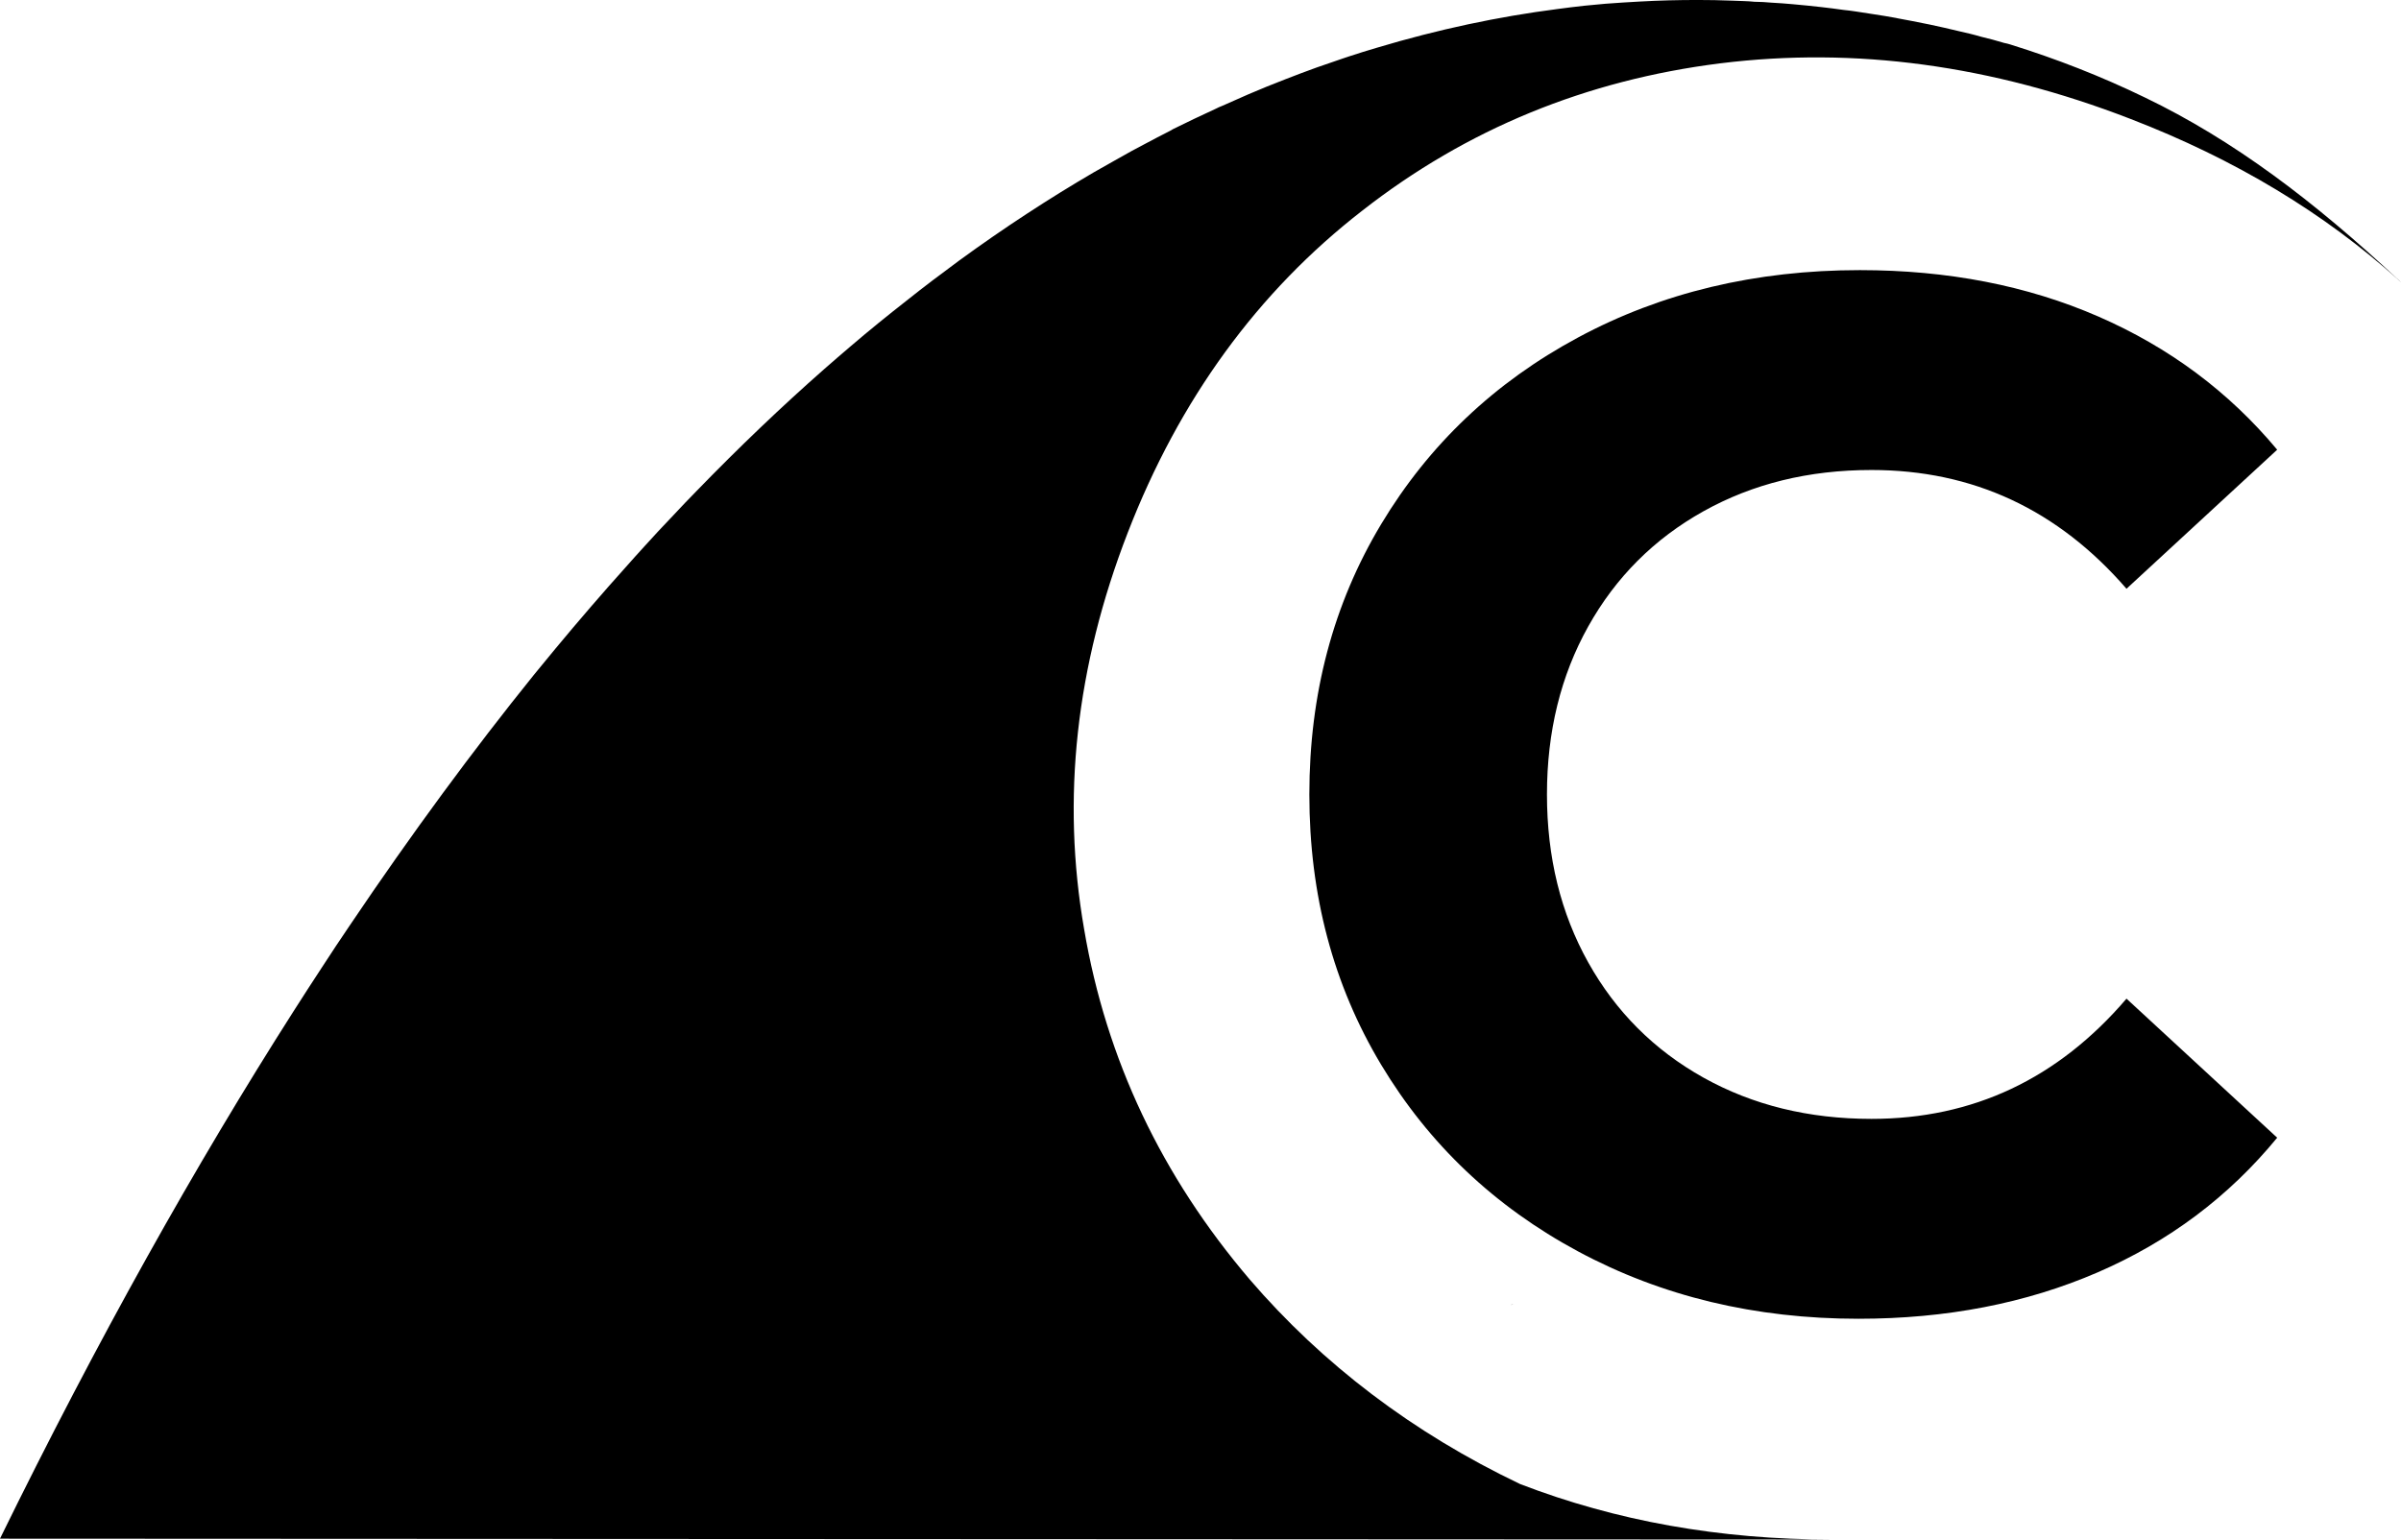
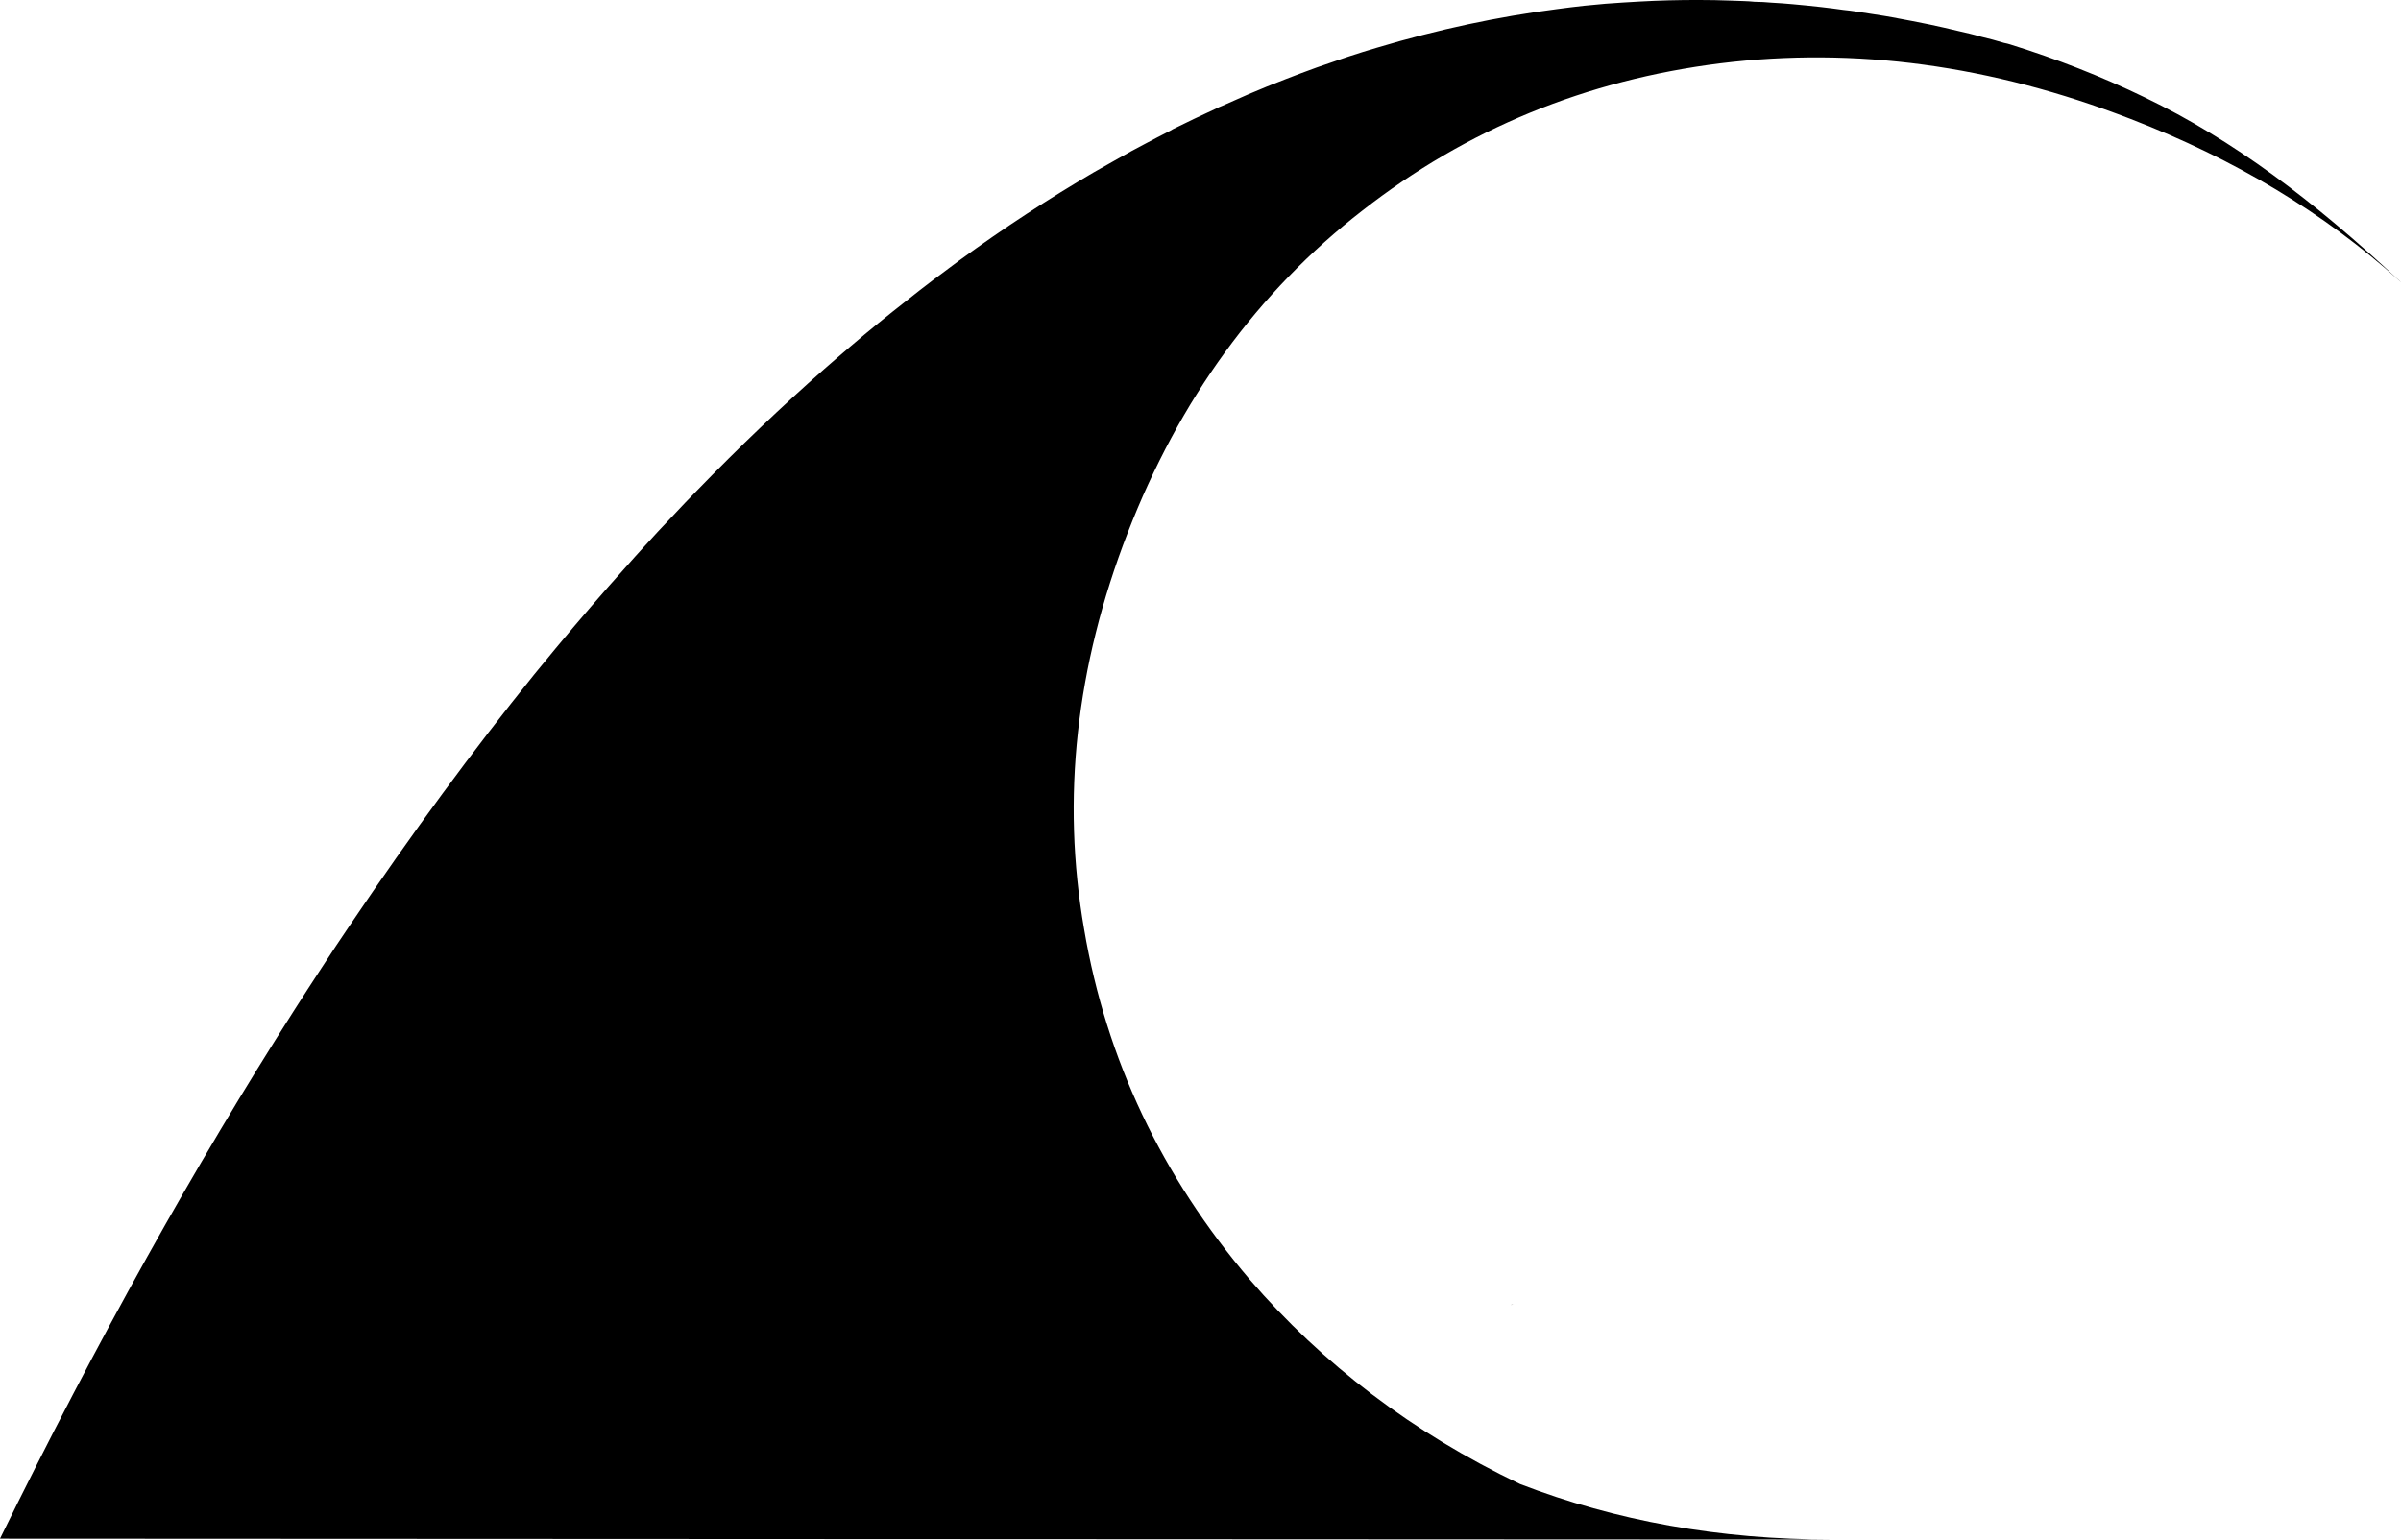
<svg xmlns="http://www.w3.org/2000/svg" version="1.1" id="Layer_1" x="0px" y="0px" enable-background="new 0 0 1500 1500" xml:space="preserve" viewBox="399.77 525.36 700.47 449.29">
  <g>
    <g>
      <path d="M1099.683,607.167C1100.042,607.255,1099.808,607.203,1099.683,607.167c-0.549-0.534-1.171-1.123-0.063-0.011    C1100.644,608.118,1100.195,607.671,1099.683,607.167z" />
      <path d="M986.64,538.465c-0.133-0.064-0.261-0.064-0.392-0.129c-0.581-0.194-1.161-0.323-1.808-0.452    c-2.194-0.652-4.457-1.292-6.718-1.808c-2.193-0.651-4.452-1.164-6.71-1.679c-2.715-0.653-5.488-1.292-8.263-1.875    c-0.324-0.063-0.653-0.134-0.973-0.194c-2.773-0.58-5.55-1.097-8.329-1.614c-0.191-0.059-0.385-0.059-0.576-0.128    c-2.199-0.389-4.392-0.77-6.651-1.1c-1.618-0.258-3.295-0.516-4.974-0.769c-1.226-0.201-2.387-0.328-3.617-0.458    c-2.194-0.317-4.323-0.581-6.52-0.833c-2.777-0.322-5.485-0.581-8.326-0.839c-2.004-0.195-4.068-0.329-6.198-0.452    c-1.614-0.136-3.293-0.259-4.974-0.259c-0.969-0.135-1.997-0.135-3.034-0.199c-1.157-0.06-2.386-0.06-3.55-0.129    c-3.292-0.13-6.582-0.193-9.944-0.193c-5.62,0-11.298,0.134-16.979,0.457c-3.295,0.189-6.65,0.382-9.941,0.641    c-2.064,0.2-4.135,0.394-6.197,0.581c-2.649,0.323-5.295,0.582-7.945,0.975c-16.975,2.19-34.539,5.872-52.616,11.298    c-2.649,0.776-5.355,1.615-8.068,2.513c-0.587,0.2-1.165,0.395-1.742,0.582c-2.52,0.845-5.102,1.743-7.686,2.648    c-2.975,1.099-6.003,2.189-9.104,3.423c-3.554,1.356-7.163,2.841-10.782,4.386c-2.517,1.098-5.038,2.196-7.618,3.365    c-0.71,0.256-1.356,0.575-2.001,0.897c-4.132,1.873-8.262,3.882-12.46,5.942c-0.515,0.318-0.774,0.454-0.774,0.454    c-2.52,1.291-5.036,2.576-7.555,3.939c-2.515,1.285-5.038,2.713-7.554,4.127c-2.455,1.357-4.839,2.712-7.295,4.128    c-12.911,7.558-26.019,16.083-39.189,25.701c-5.165,3.812-10.327,7.683-15.492,11.815c-5.357,4.192-10.787,8.591-16.142,13.177    c-2.583,2.189-5.1,4.386-7.684,6.641c-12.331,10.852-24.729,22.666-37.251,35.578c-2.26,2.32-4.585,4.71-6.844,7.165    c-2.842,2.964-5.684,6.005-8.526,9.165c-1.744,1.873-3.419,3.805-5.164,5.75c-6.844,7.615-13.749,15.625-20.661,23.95    c-2.067,2.521-4.128,5.033-6.259,7.617c-17.754,22.02-35.639,46.295-53.649,73.018c-2.781,4.075-5.494,8.202-8.271,12.466    c-2.771,4.192-5.485,8.454-8.262,12.781c-28.538,44.746-57.137,95.756-85.607,153.859l534.38,0.252    c-32.67,0-62.947-5.419-90.902-16.201c-31.249-14.922-57.587-34.933-78.896-59.718c-25.626-30.087-41.834-64.116-48.292-102.208    c-6.649-38.16-2.391-76.704,12.719-115.694c15.042-38.873,37.896-70.304,68.437-94.003    c30.474-23.823,65.334-38.093,104.526-42.995c39.19-4.845,78.961,0.517,119.503,16.201c30.671,11.814,56.815,27.633,78.38,47.129    c-24.857-23.242-48.421-40.994-74.055-53.33C1012.525,547.502,999.485,542.471,986.64,538.465z" />
    </g>
    <path d="M841.649,905.997l-0.964,0.176v-0.061C841.048,906.112,841.35,906.053,841.649,905.997z" />
    <path d="M970.398,739.562" />
-     <path d="M860.169,890.564c-24.378-13.106-43.537-31.28-57.485-54.525c-13.95-23.253-20.924-49.525-20.924-78.831   c0-29.308,6.974-55.59,20.924-78.837c13.948-23.247,33.107-41.427,57.485-54.528c24.372-13.104,51.778-19.651,82.213-19.651   c25.639,0,48.823,4.509,69.534,13.527c20.713,9.02,38.104,21.979,52.2,38.884l-43.959,40.576   c-20.009-23.102-44.806-34.657-74.393-34.657c-18.32,0-34.66,4.016-49.034,12.049c-14.369,8.026-25.572,19.229-33.604,33.599   c-8.029,14.369-12.045,30.715-12.045,49.038c0,18.32,4.016,34.656,12.045,49.025c8.031,14.373,19.234,25.575,33.604,33.608   c14.374,8.027,30.714,12.044,49.034,12.044c29.587,0,54.384-11.684,74.393-35.084l43.959,40.578   c-14.096,17.191-31.56,30.297-52.412,39.316c-20.856,9.015-44.106,13.523-69.743,13.523   C911.804,910.22,884.541,903.666,860.169,890.564z" />
  </g>
</svg>